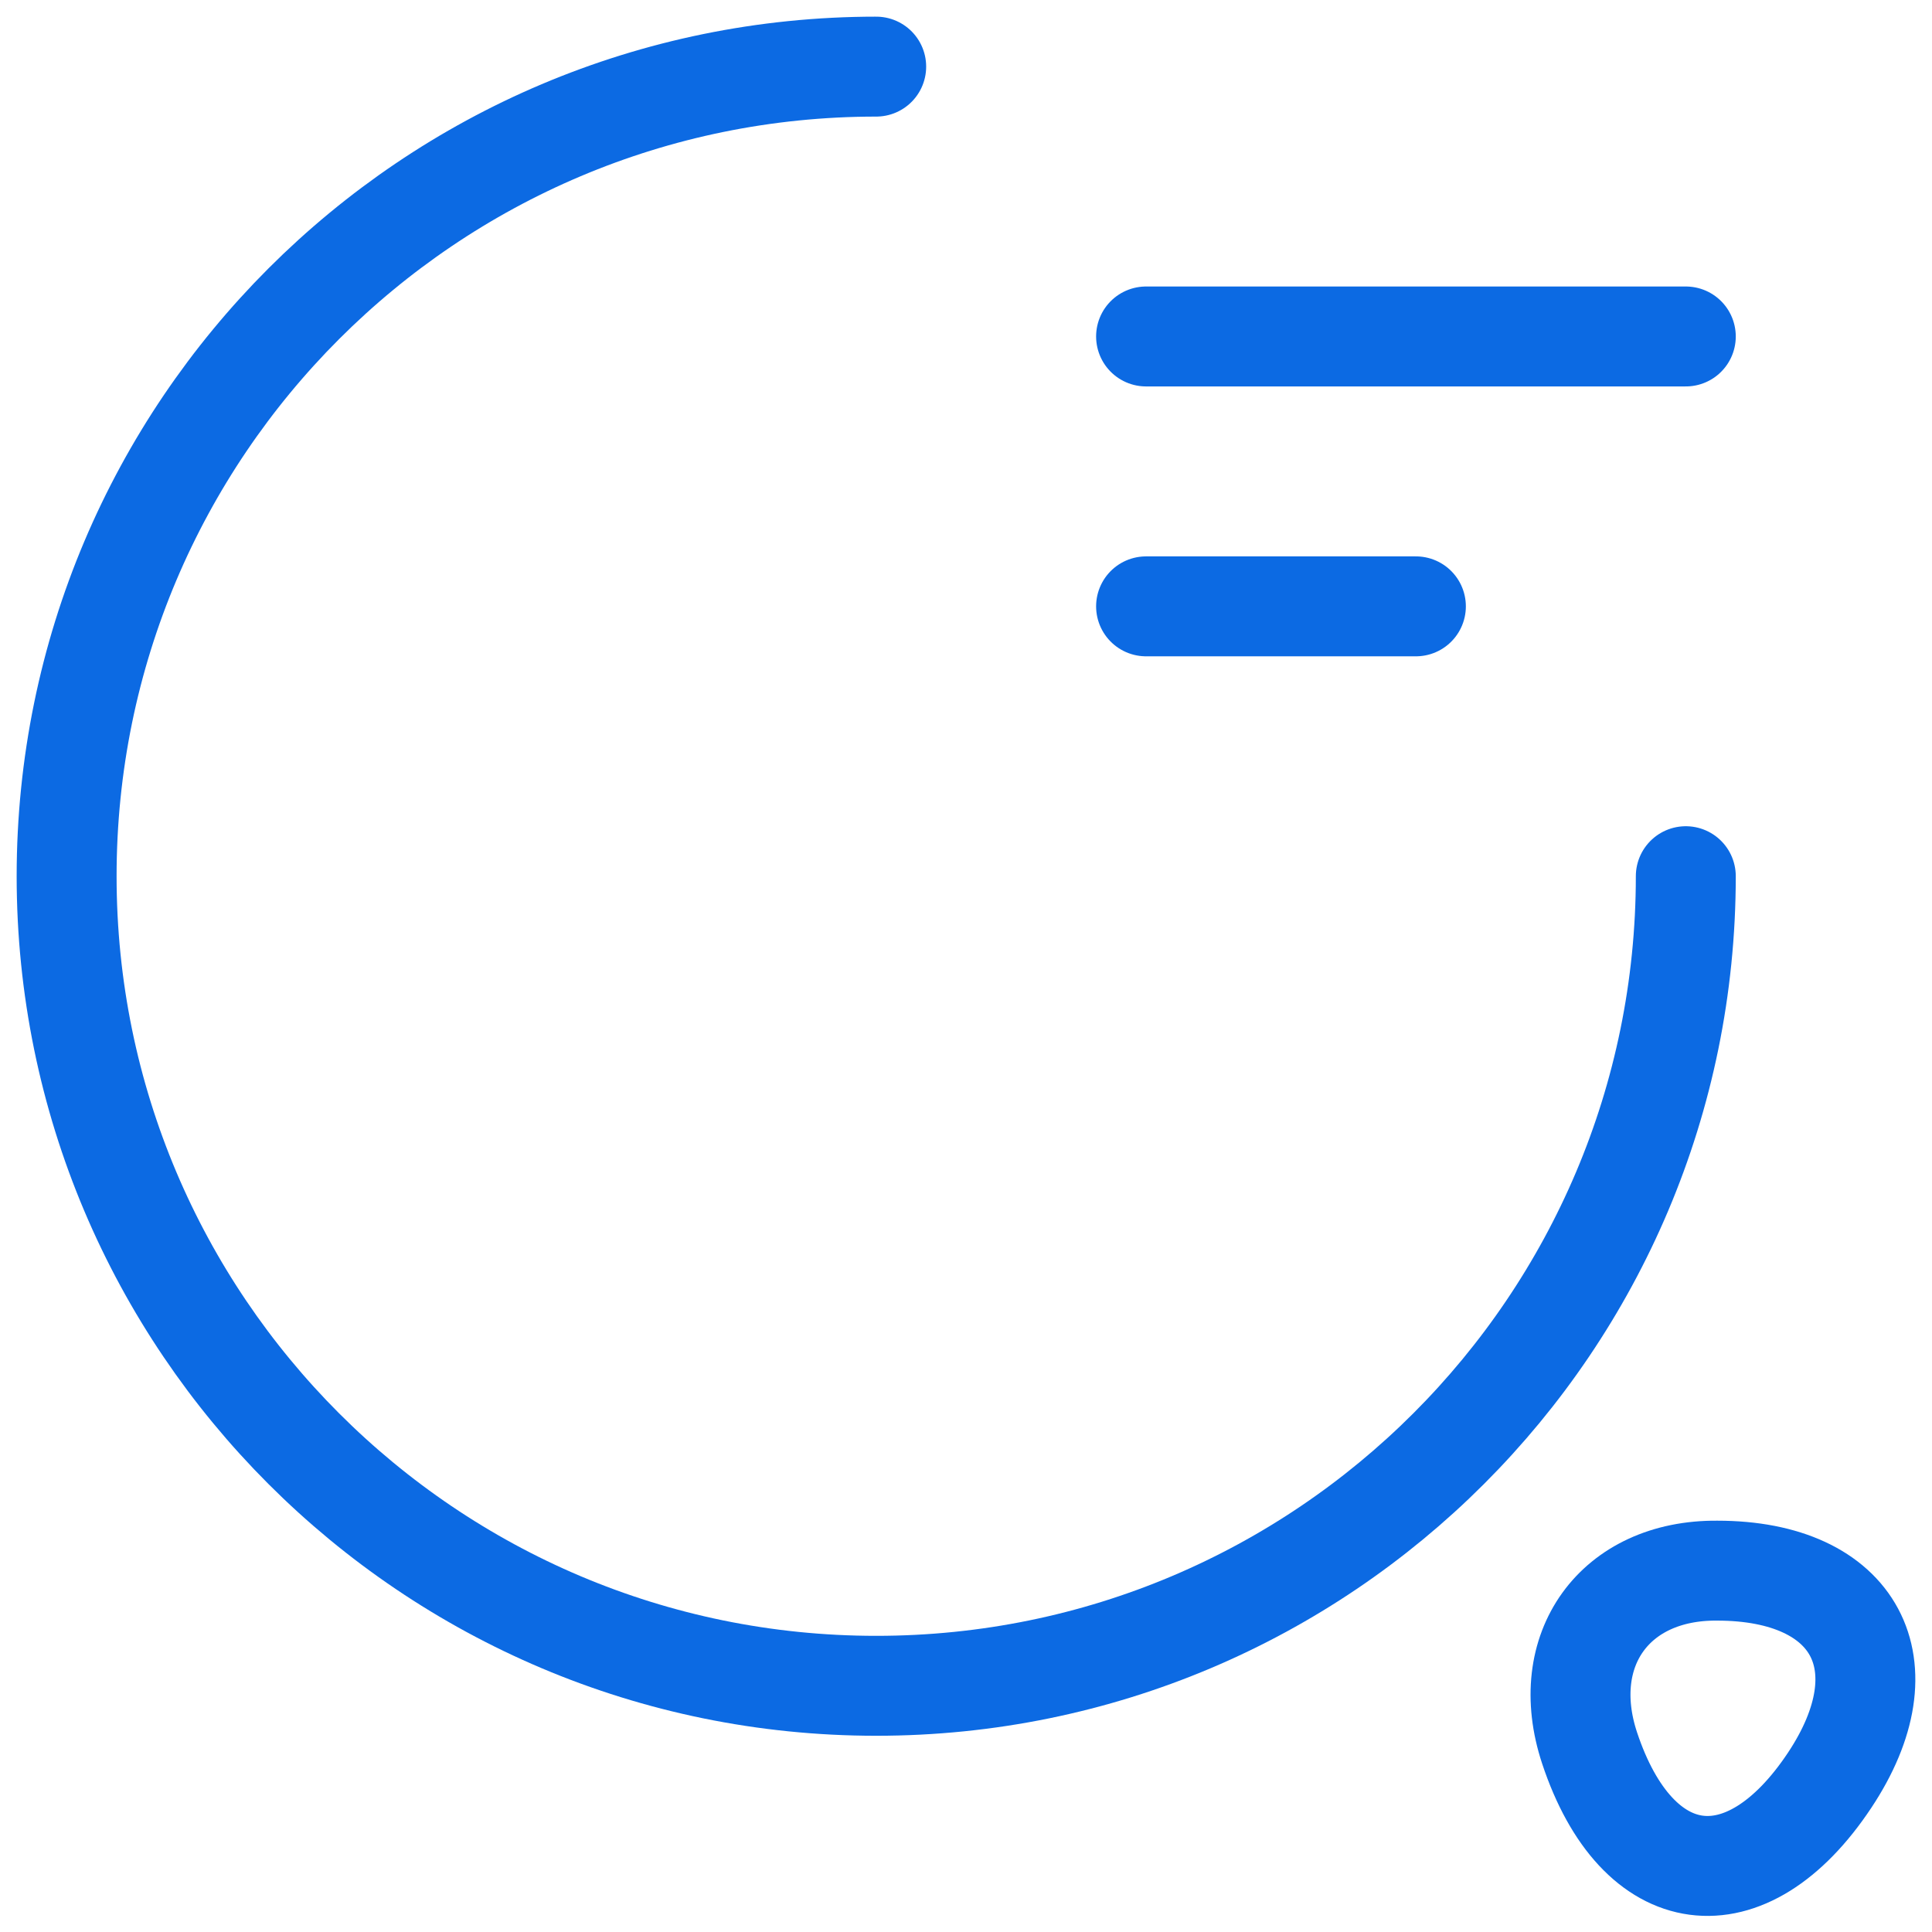
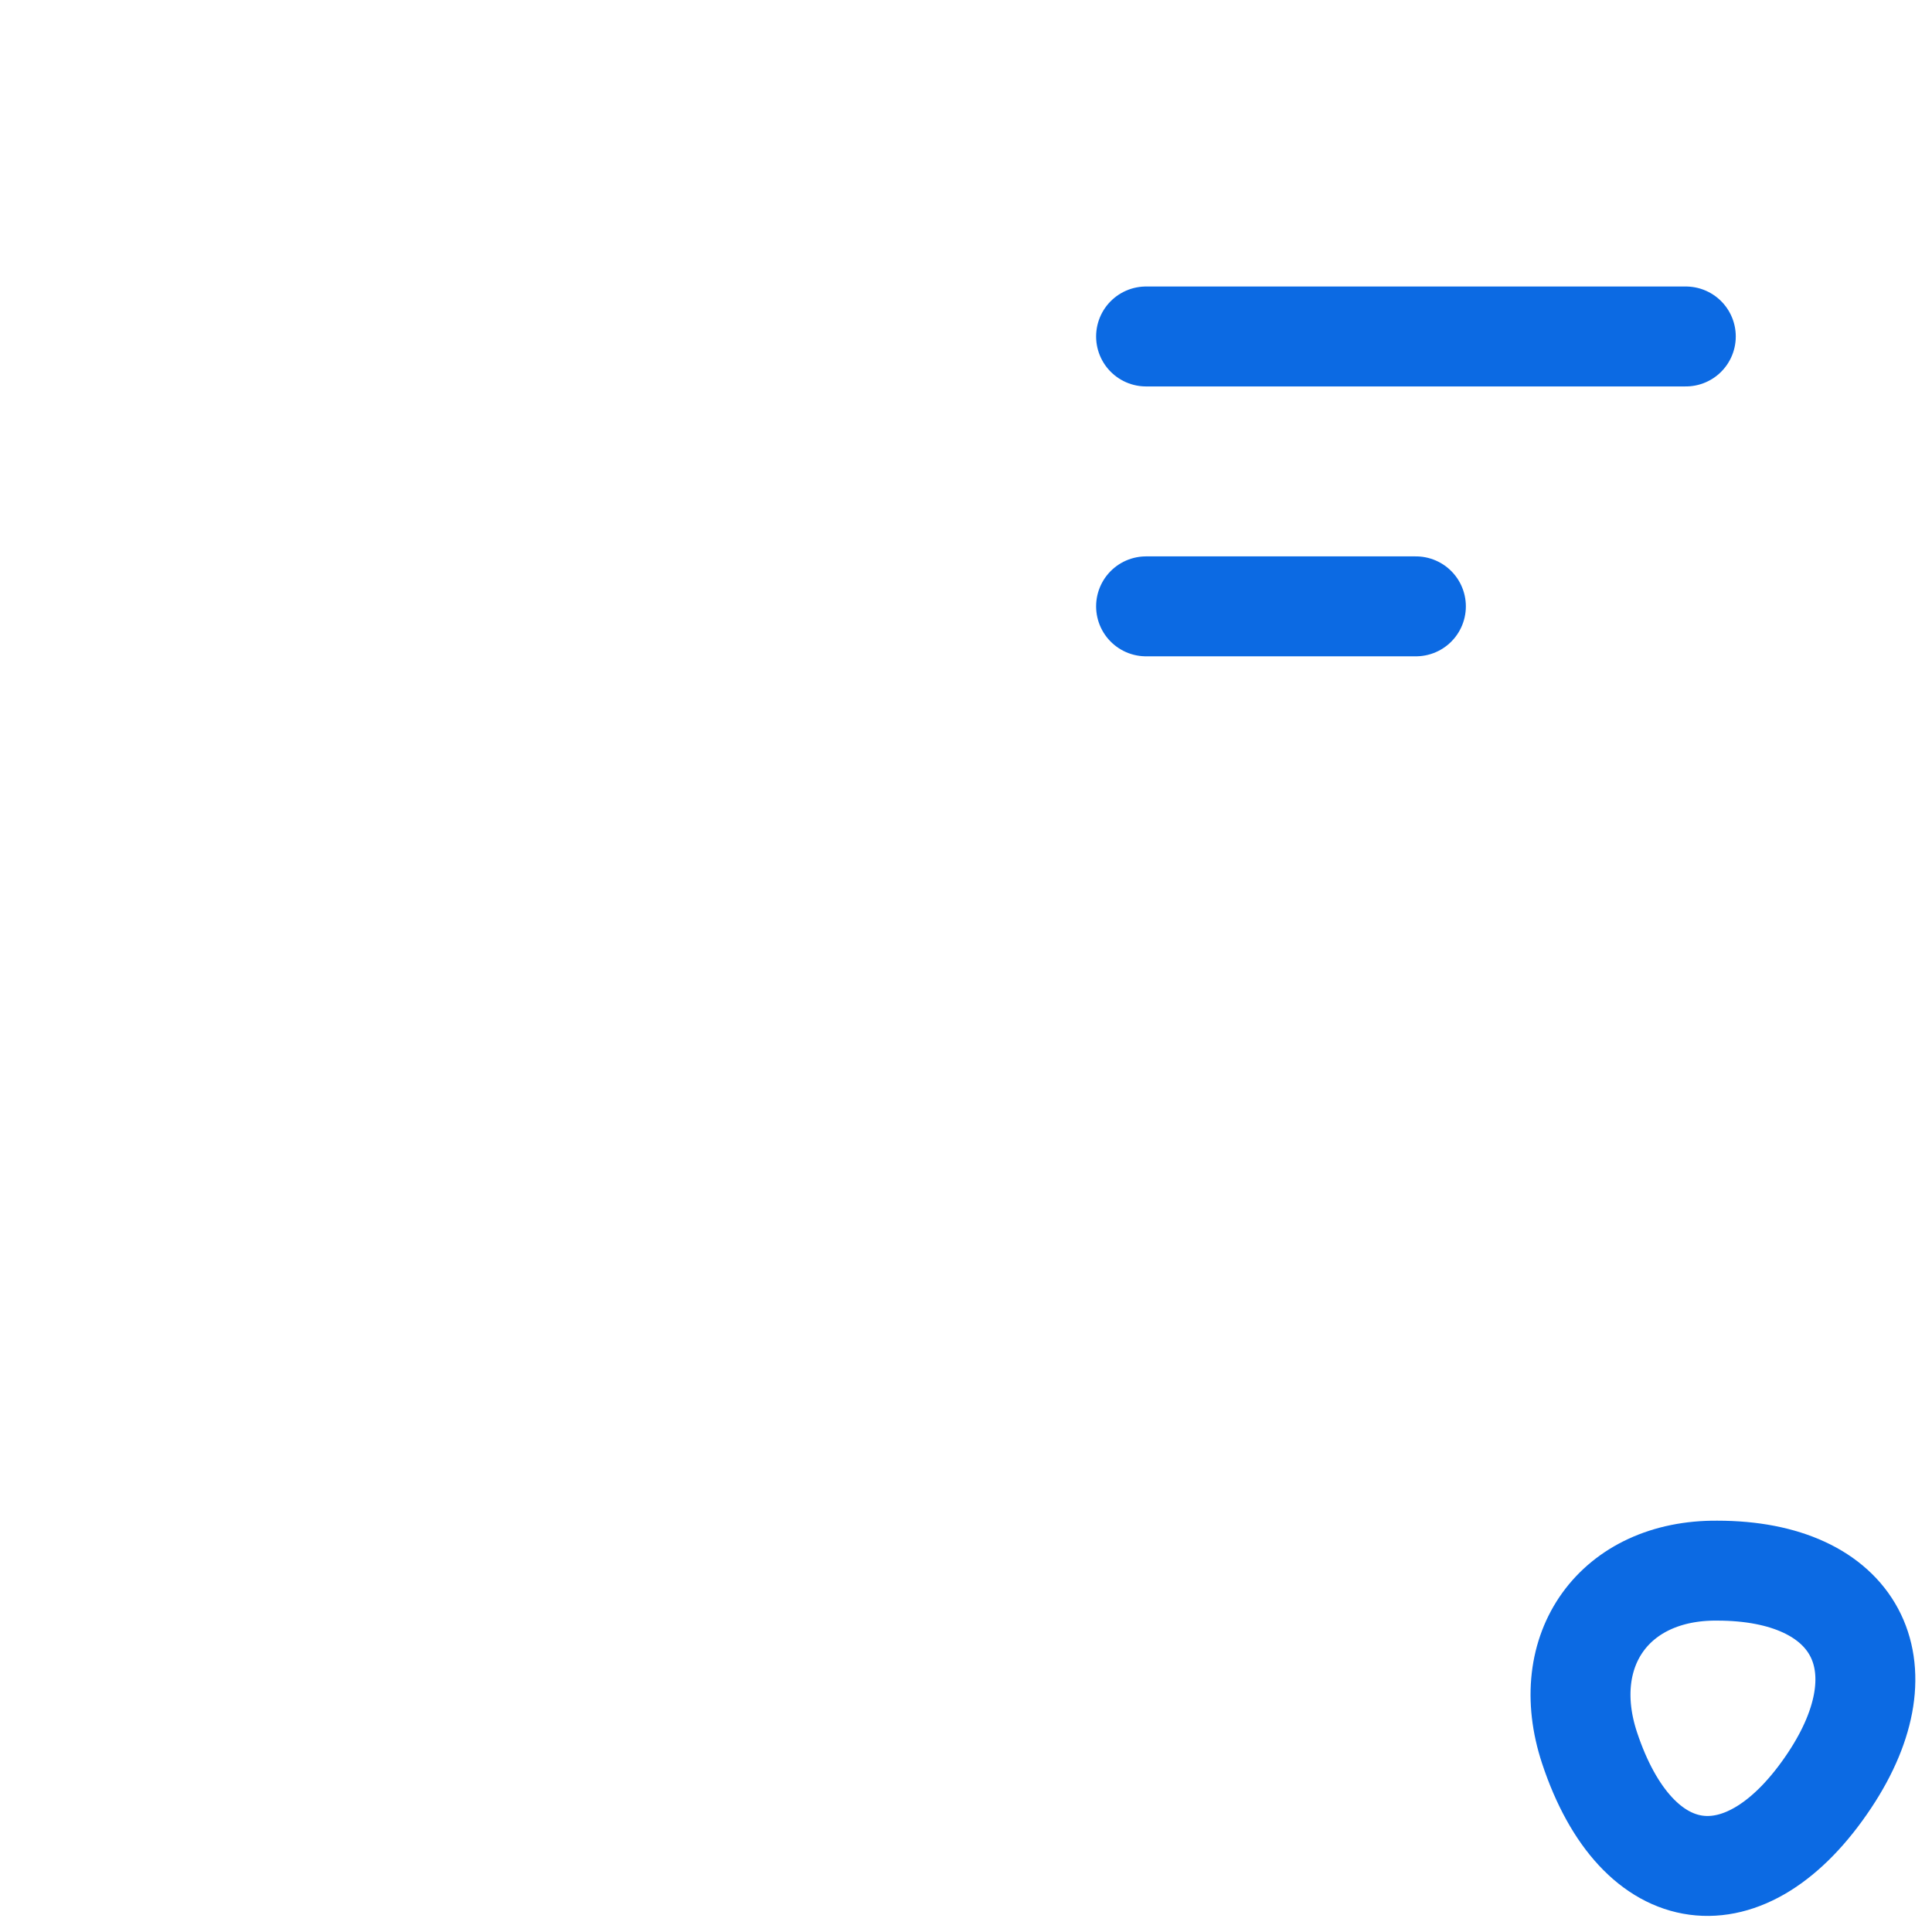
<svg xmlns="http://www.w3.org/2000/svg" width="58" height="58" viewBox="0 0 58 58" fill="none">
-   <path d="M50.609 26.304C50.609 39.726 39.726 50.609 26.304 50.609C12.883 50.609 2 39.726 2 26.304C2 12.883 12.883 2 26.304 2" stroke="#0C6AE3" stroke-width="3" stroke-linecap="round" stroke-linejoin="round" />
  <path d="M47.719 52.471C49.15 56.791 52.417 57.223 54.928 53.443C57.223 49.987 55.711 47.152 51.553 47.152C48.475 47.125 46.747 49.528 47.719 52.471Z" stroke="#0C6AE3" stroke-width="3" stroke-linecap="round" stroke-linejoin="round" />
  <path d="M34.406 10.101H50.609" stroke="#0C6AE3" stroke-width="3" stroke-linecap="round" stroke-linejoin="round" />
  <path d="M34.406 18.203H42.506" stroke="#0C6AE3" stroke-width="3" stroke-linecap="round" stroke-linejoin="round" />
</svg>